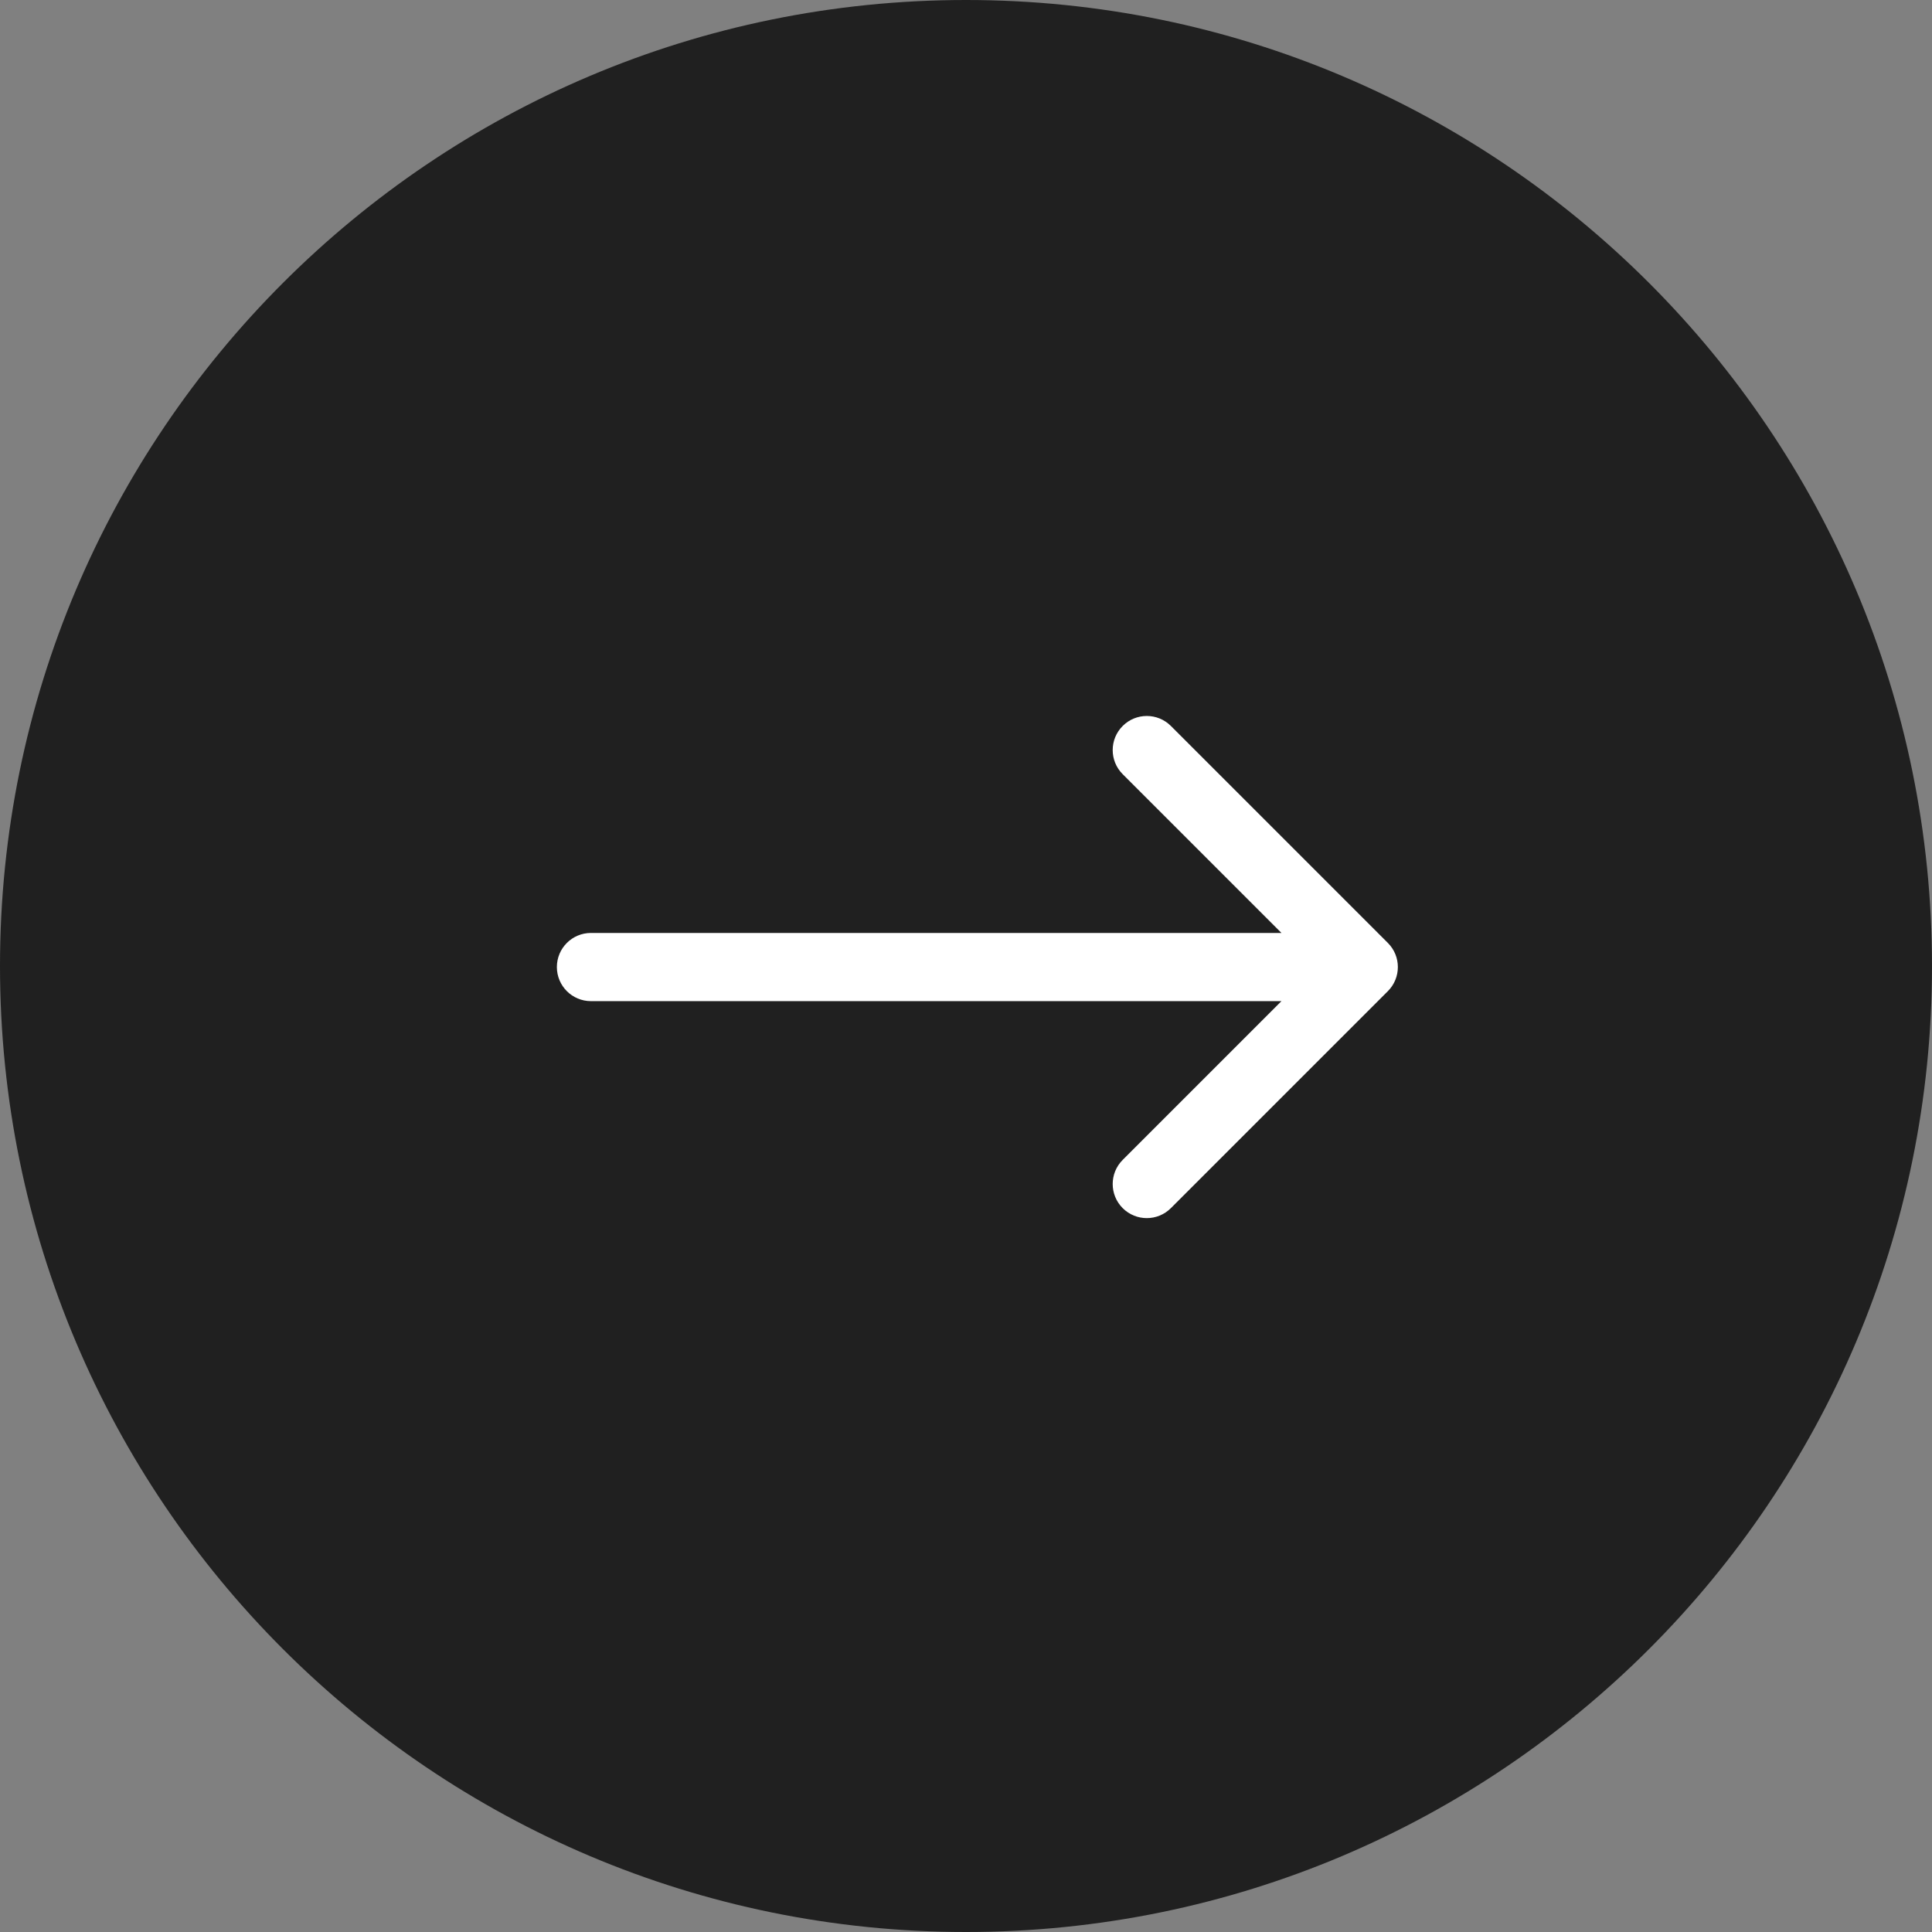
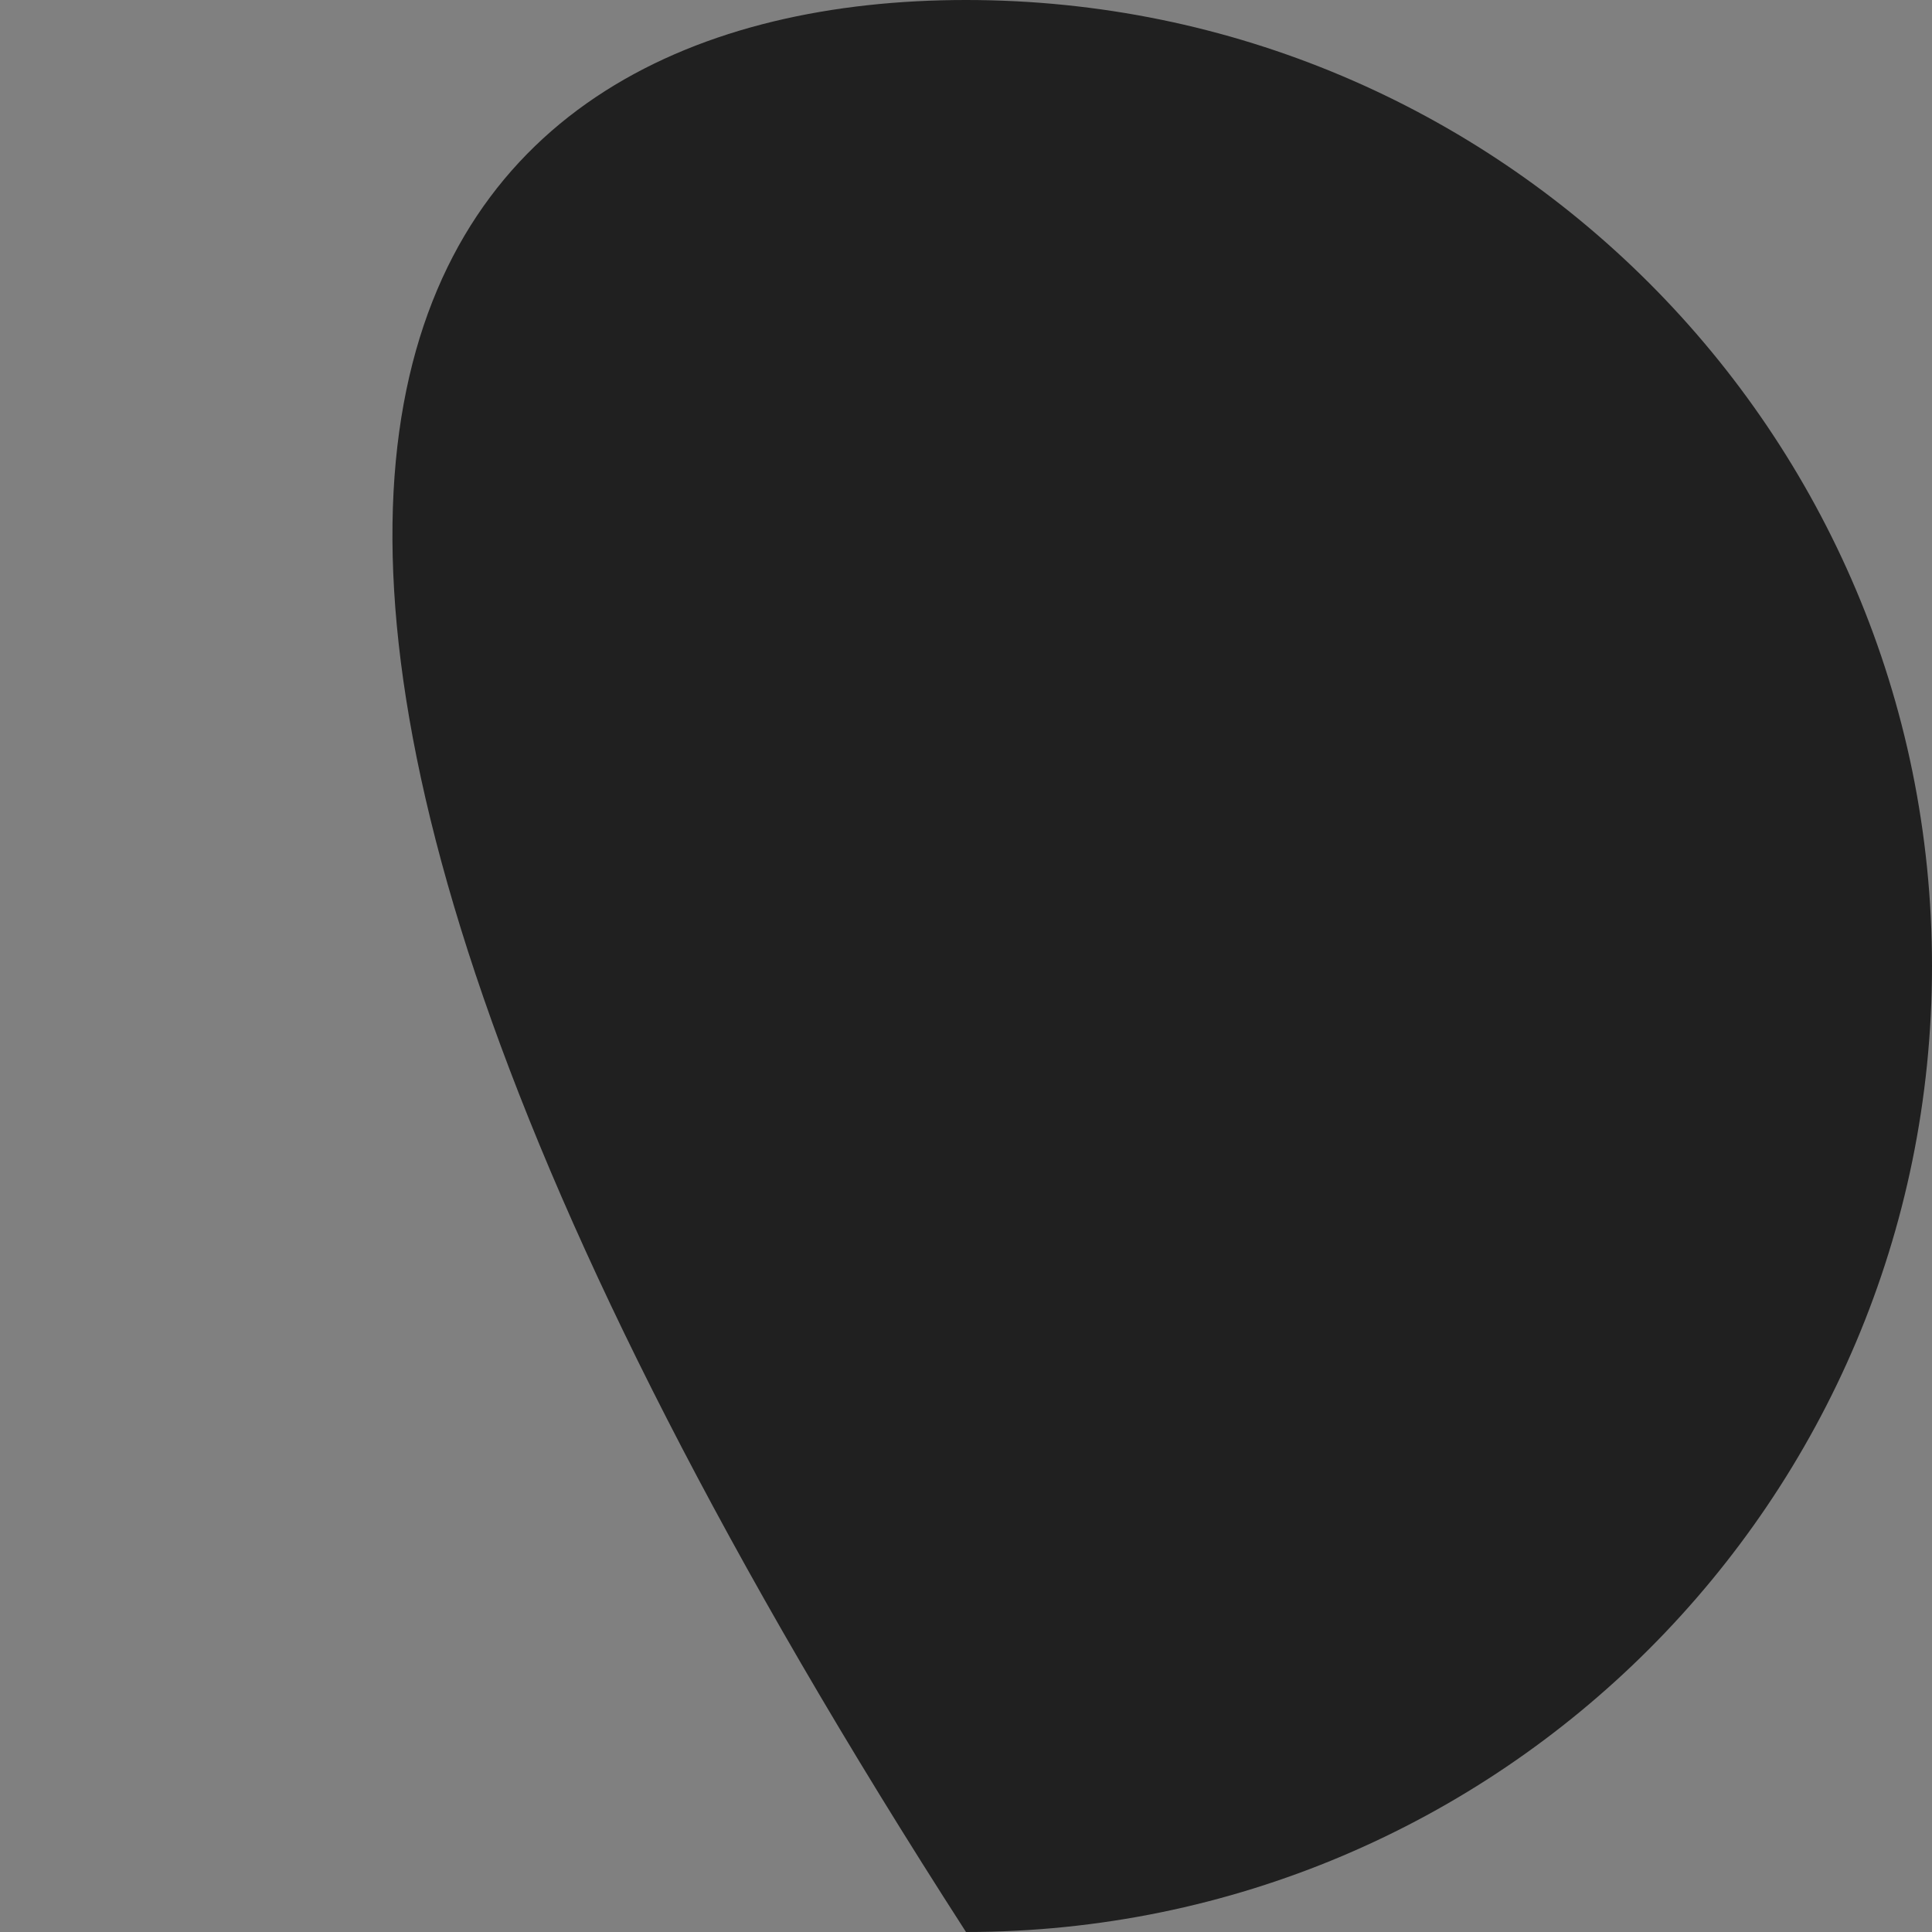
<svg xmlns="http://www.w3.org/2000/svg" width="170" height="170" viewBox="0 0 170 170" fill="none">
  <rect x="0" y="0" width="170" height="170" fill="#808080" stroke="none" />
-   <path d="M170 85C170 131.944 131.944 170 85 170C38.056 170 0 131.944 0 85C0 38.056 38.056 0 85 0C131.944 0 170 38.056 170 85Z" fill="#202020" />
-   <path fill-rule="evenodd" clip-rule="evenodd" d="M103.029 63.879L122.121 82.971C123.293 84.142 123.293 86.042 122.121 87.213L103.029 106.305C101.858 107.477 99.958 107.477 98.787 106.305C97.615 105.134 97.615 103.234 98.787 102.062L112.757 88.092H52C50.343 88.092 49 86.749 49 85.092C49 83.435 50.343 82.092 52 82.092H112.757L98.787 68.121C97.615 66.95 97.615 65.05 98.787 63.879C99.958 62.707 101.858 62.707 103.029 63.879Z" fill="white" />
+   <path d="M170 85C170 131.944 131.944 170 85 170C0 38.056 38.056 0 85 0C131.944 0 170 38.056 170 85Z" fill="#202020" />
</svg>